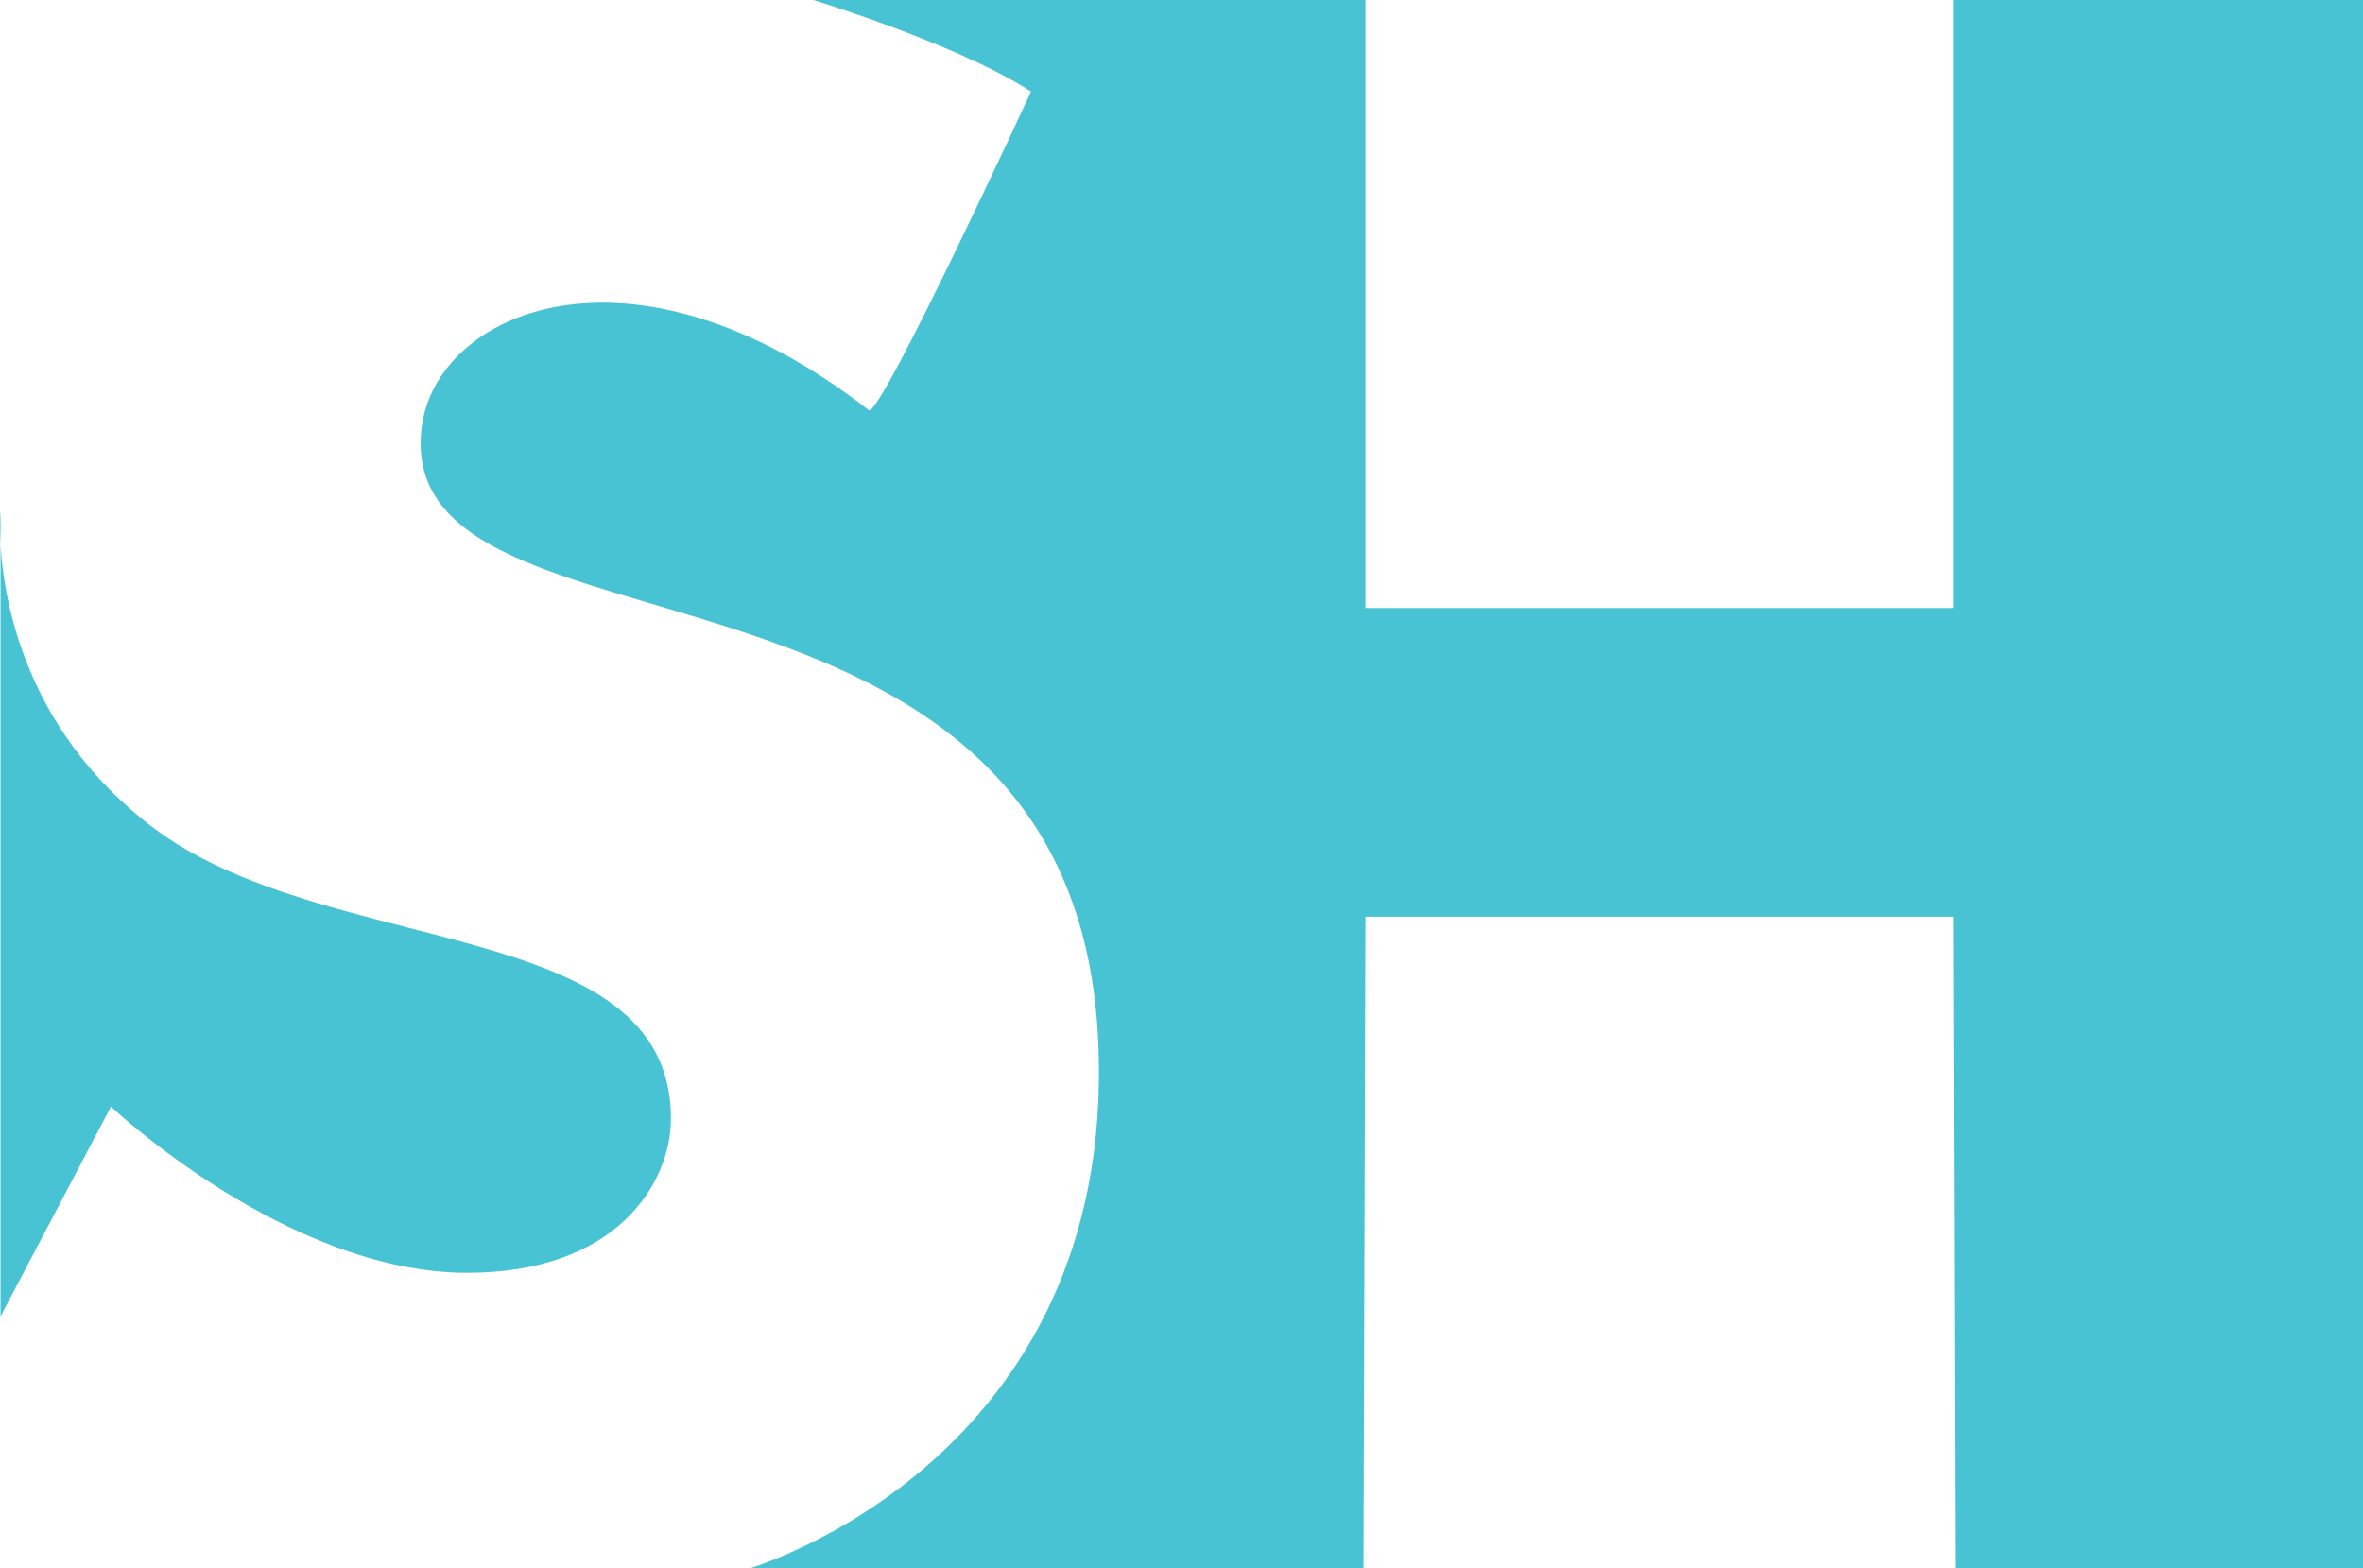
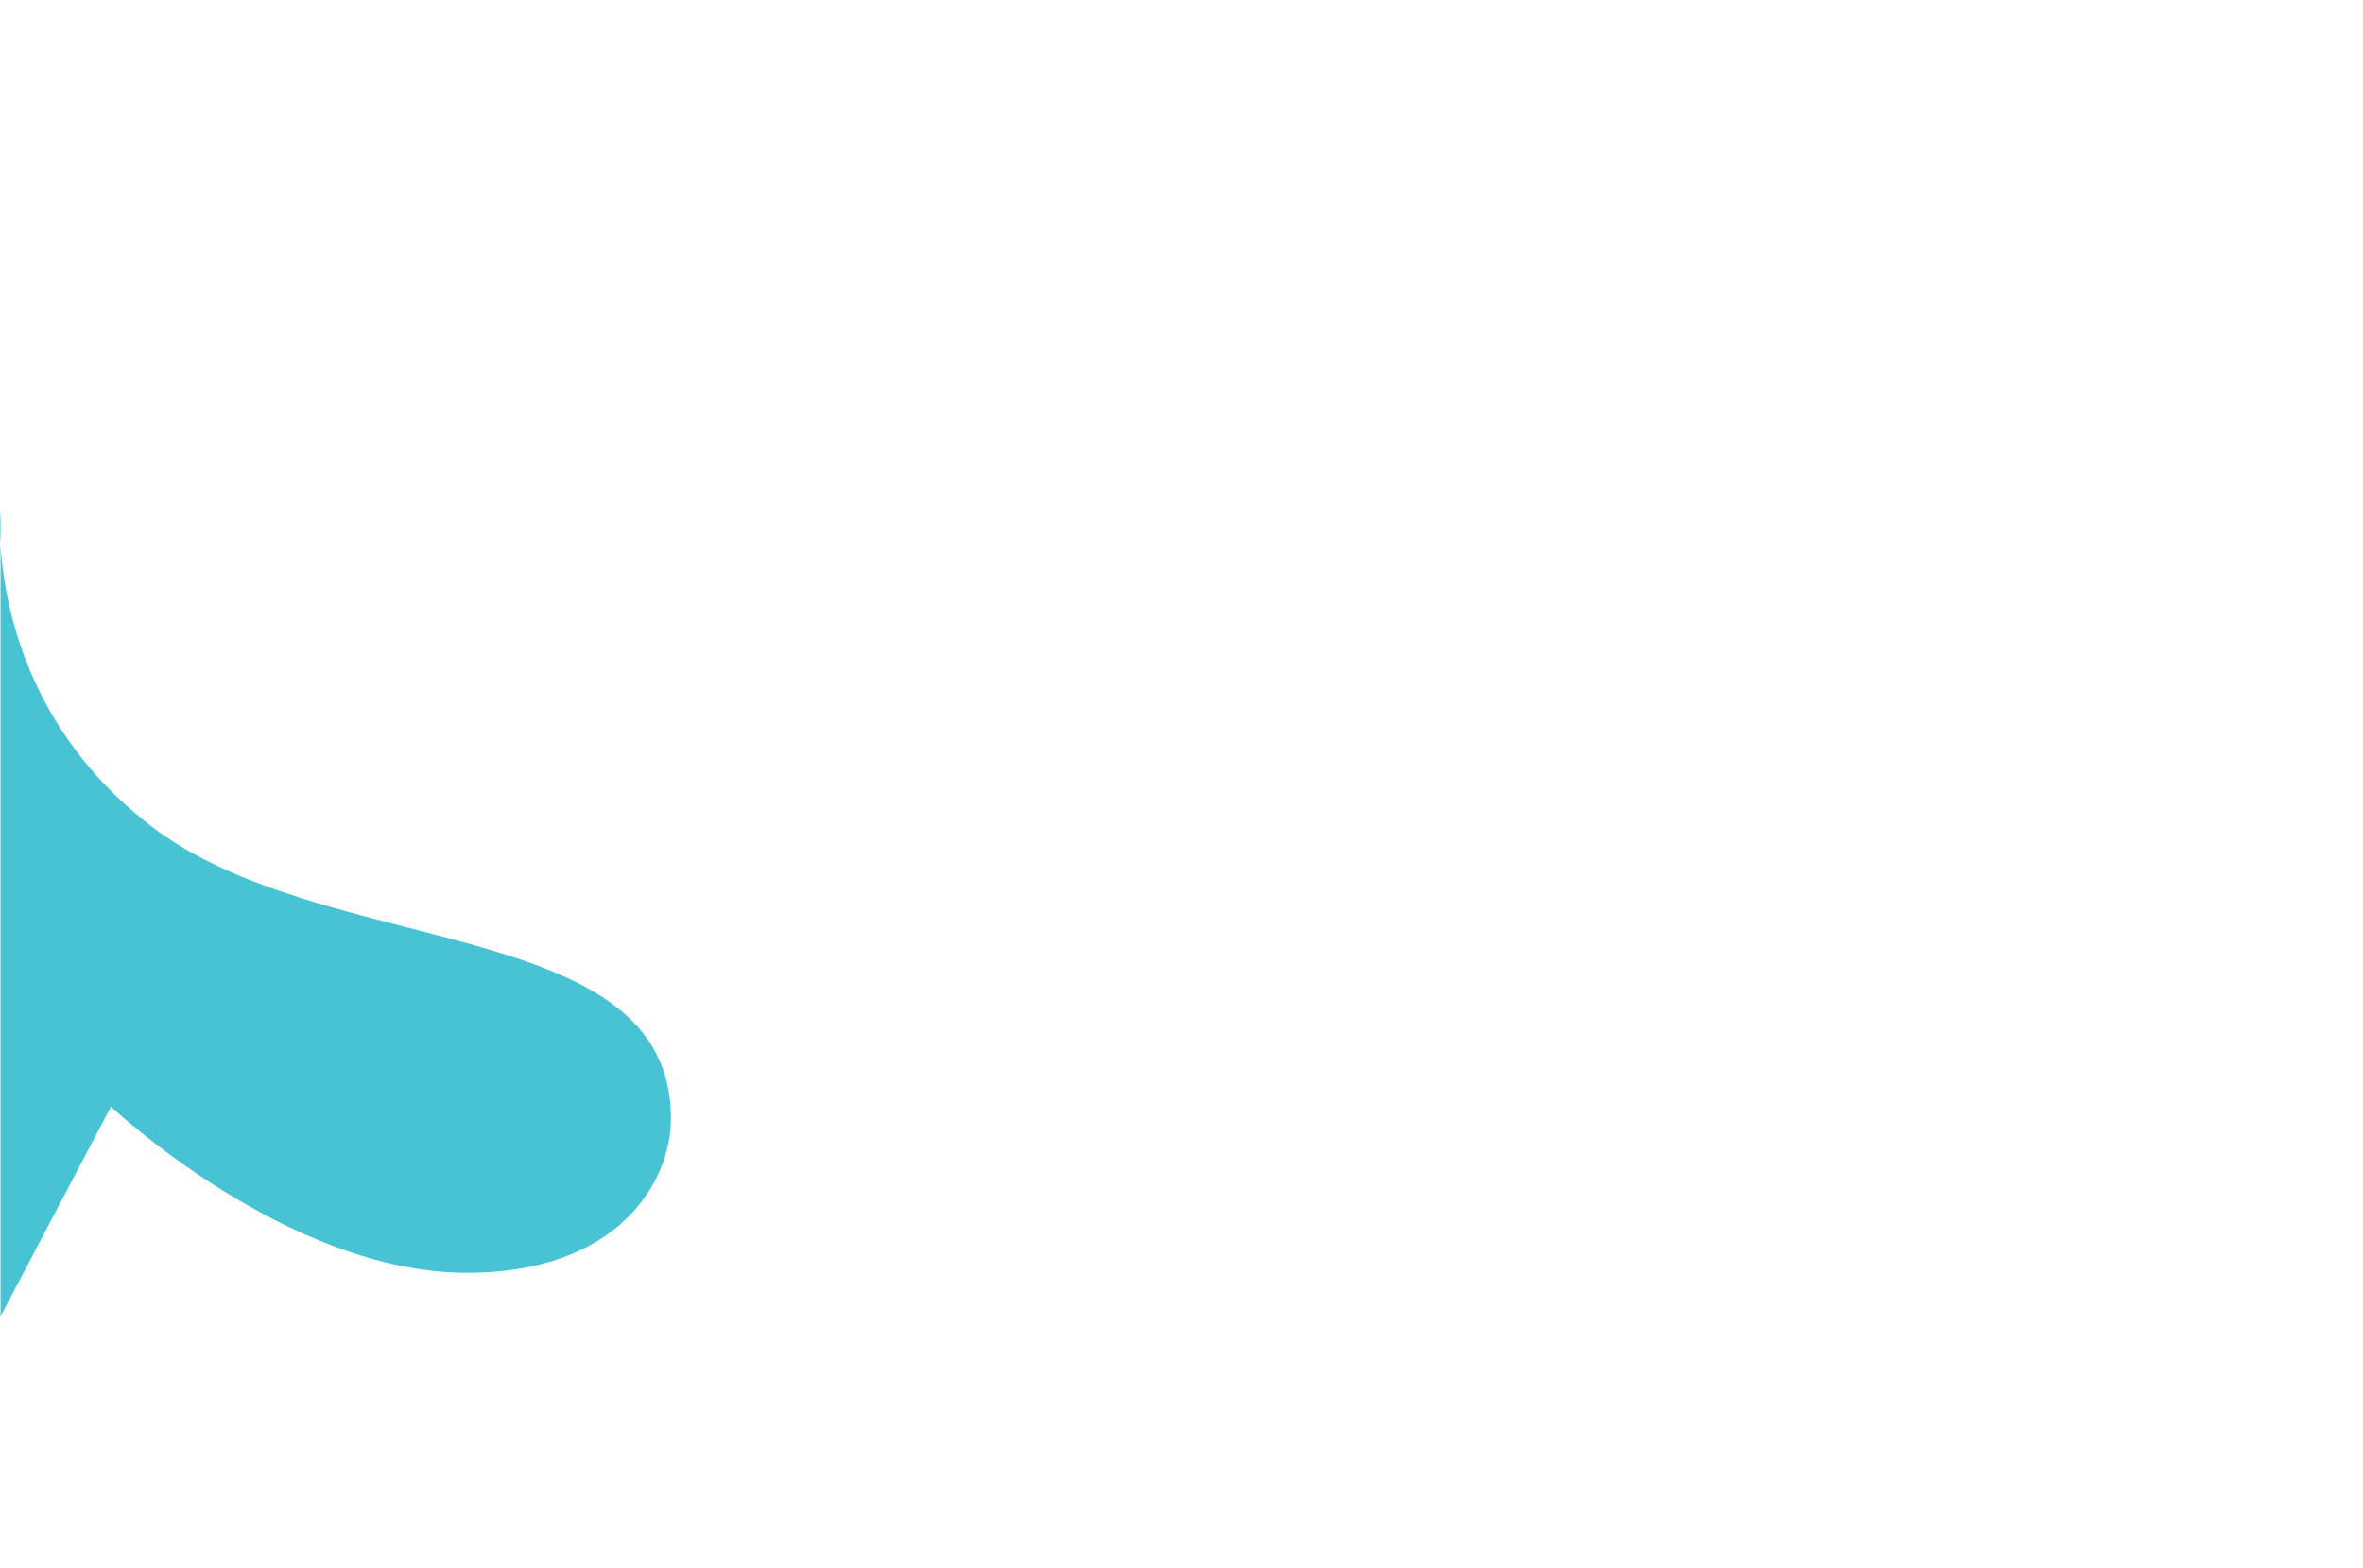
<svg xmlns="http://www.w3.org/2000/svg" version="1.1" id="Vrstva_1" x="0px" y="0px" width="711.159px" height="472px" viewBox="0 0 711.159 472" enable-background="new 0 0 711.159 472" xml:space="preserve">
-   <path fill="#47C3D3" d="M244.792,0h166.151v182.994h176.87V0l123.347,0v472H588.407l-0.595-196.104h-176.87L410.347,472H225.735  c0,0,110.171-32.336,104.812-157.991c-6.803-159.495-212.602-109.576-203.668-185.207c4.1-34.712,62.53-61.34,134.588-5.36  c3.326,2.584,48.833-95.879,48.833-95.879C288.265,13.27,244.792,0,244.792,0z" />
  <path fill="#47C3D3" d="M0.159,153.813c0,0-5.291,55.724,45.133,94.688c52.406,40.496,156.634,26.501,156.622,88.138  c-0.004,19.235-16.079,46.45-61.339,46.45c-54.192,0-107.194-50.023-107.194-50.023L0.159,396.19V153.813z" />
</svg>